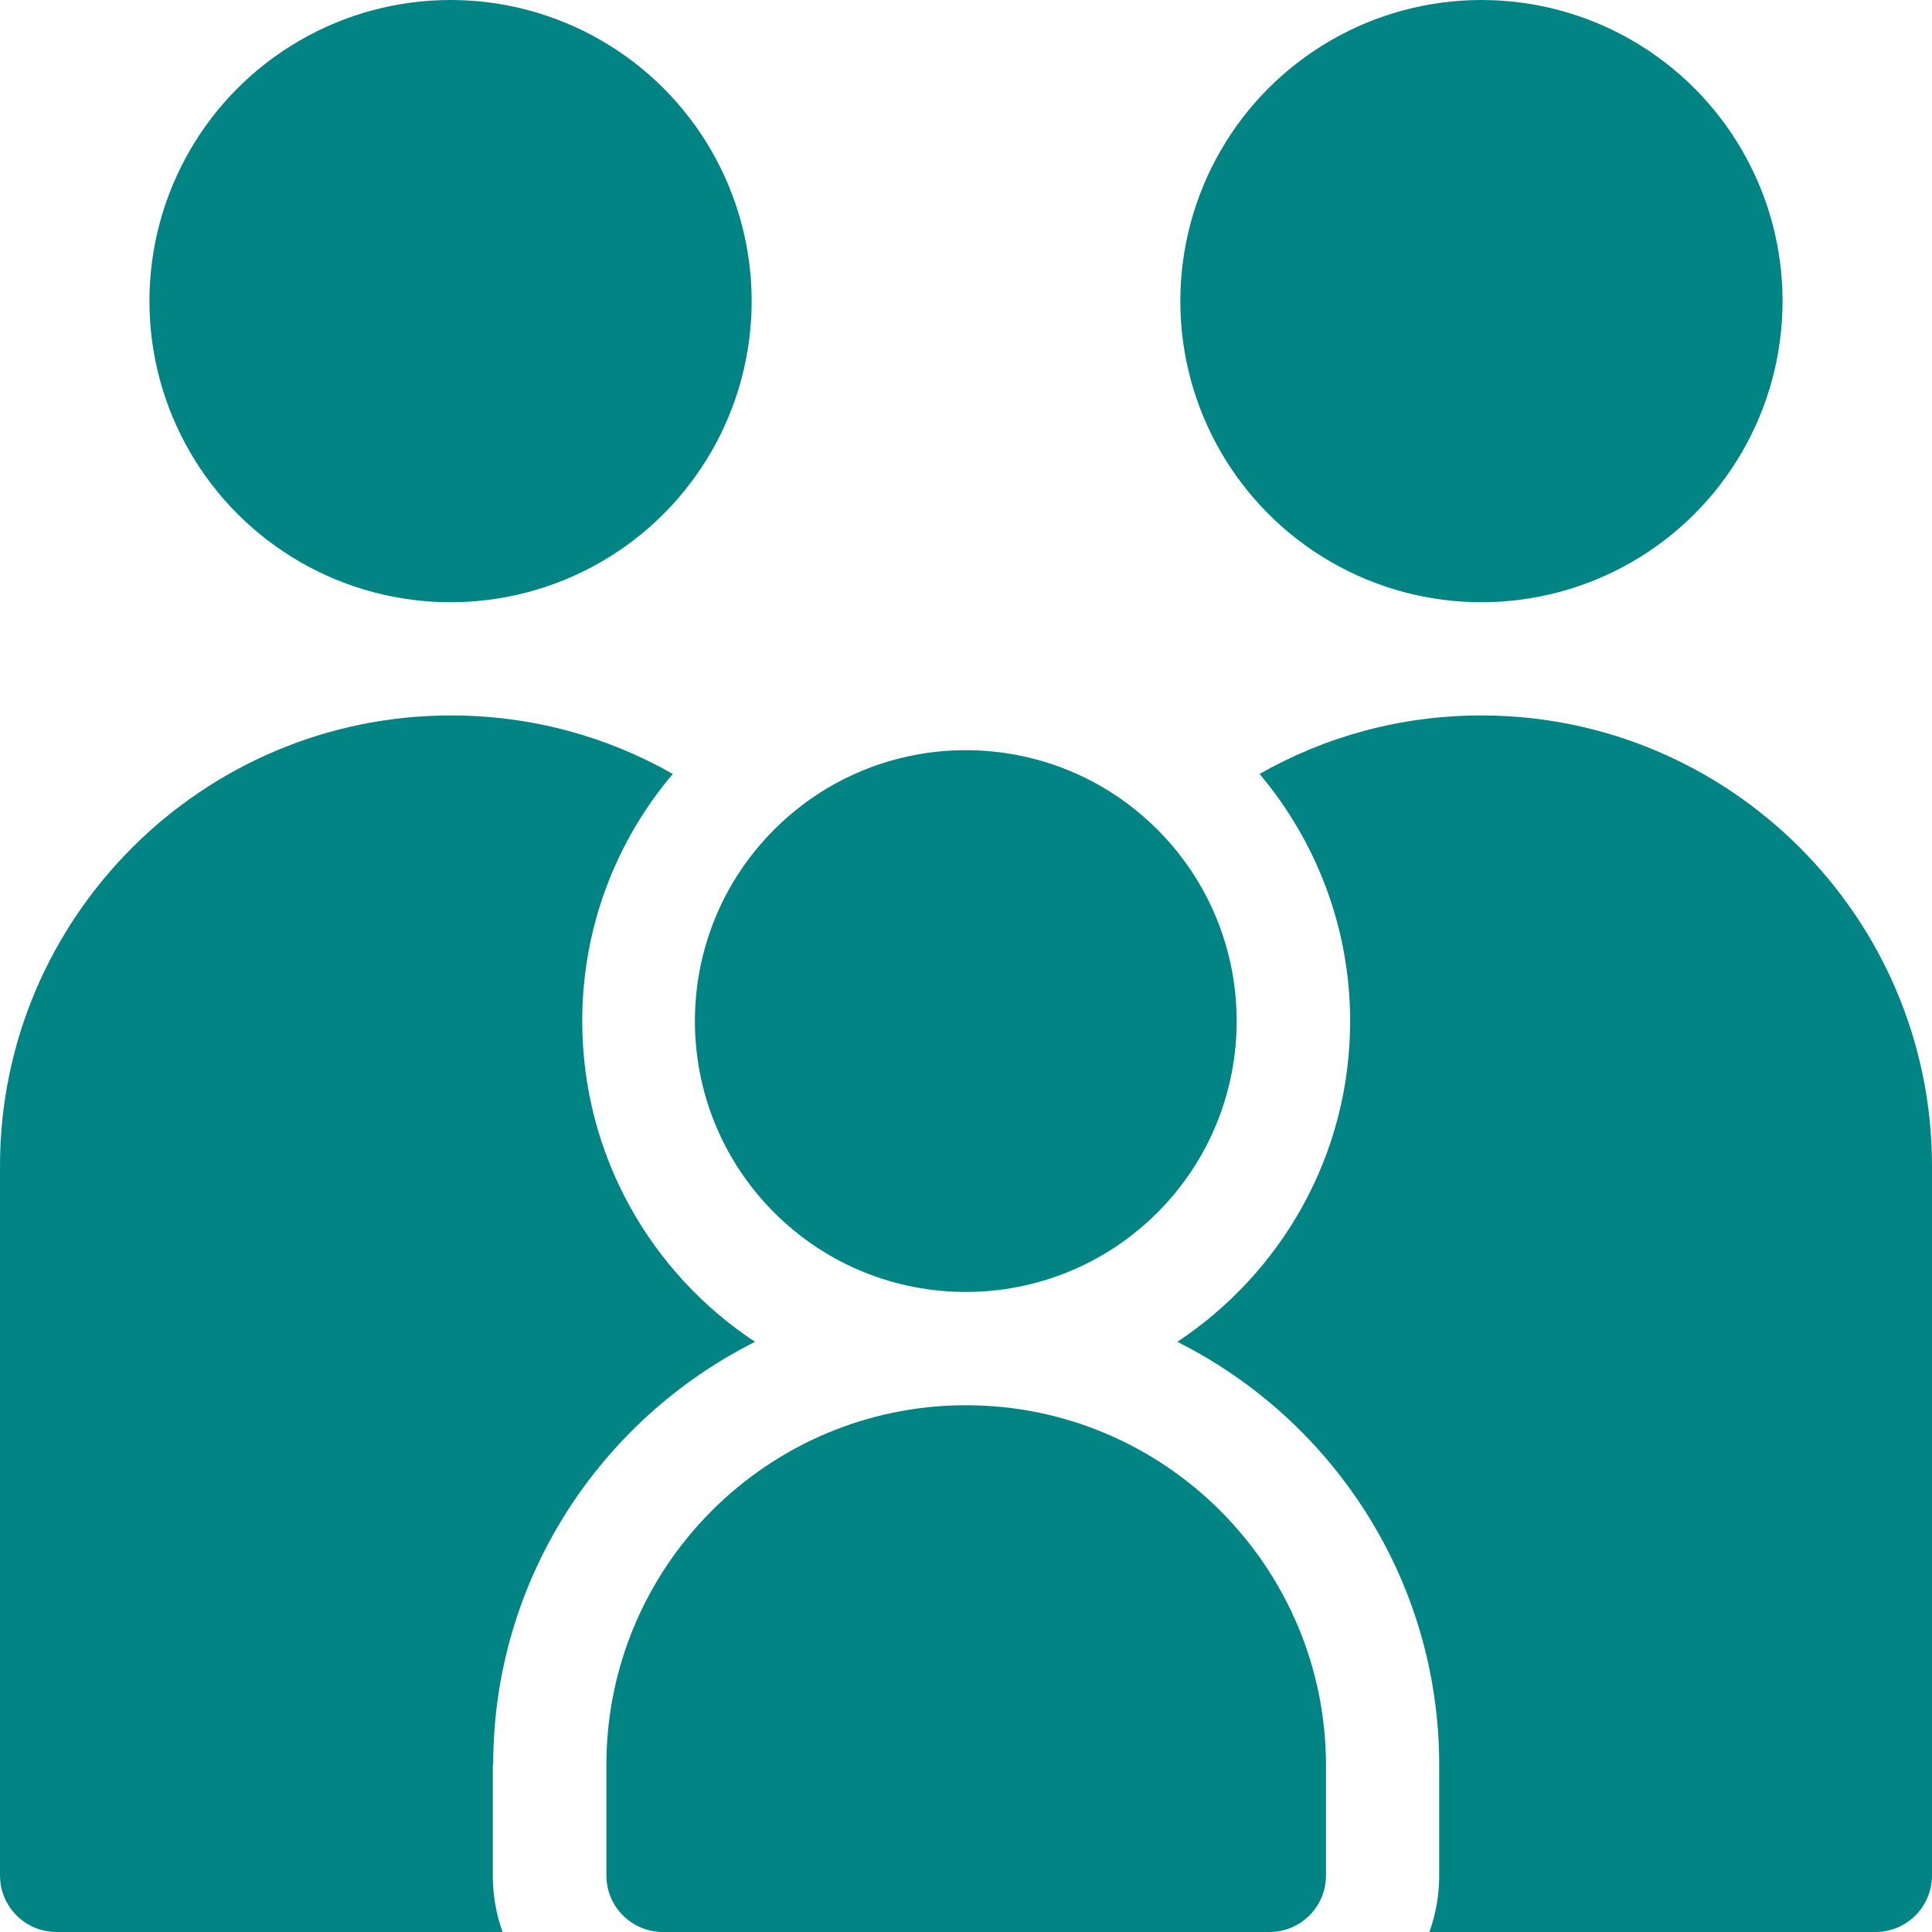
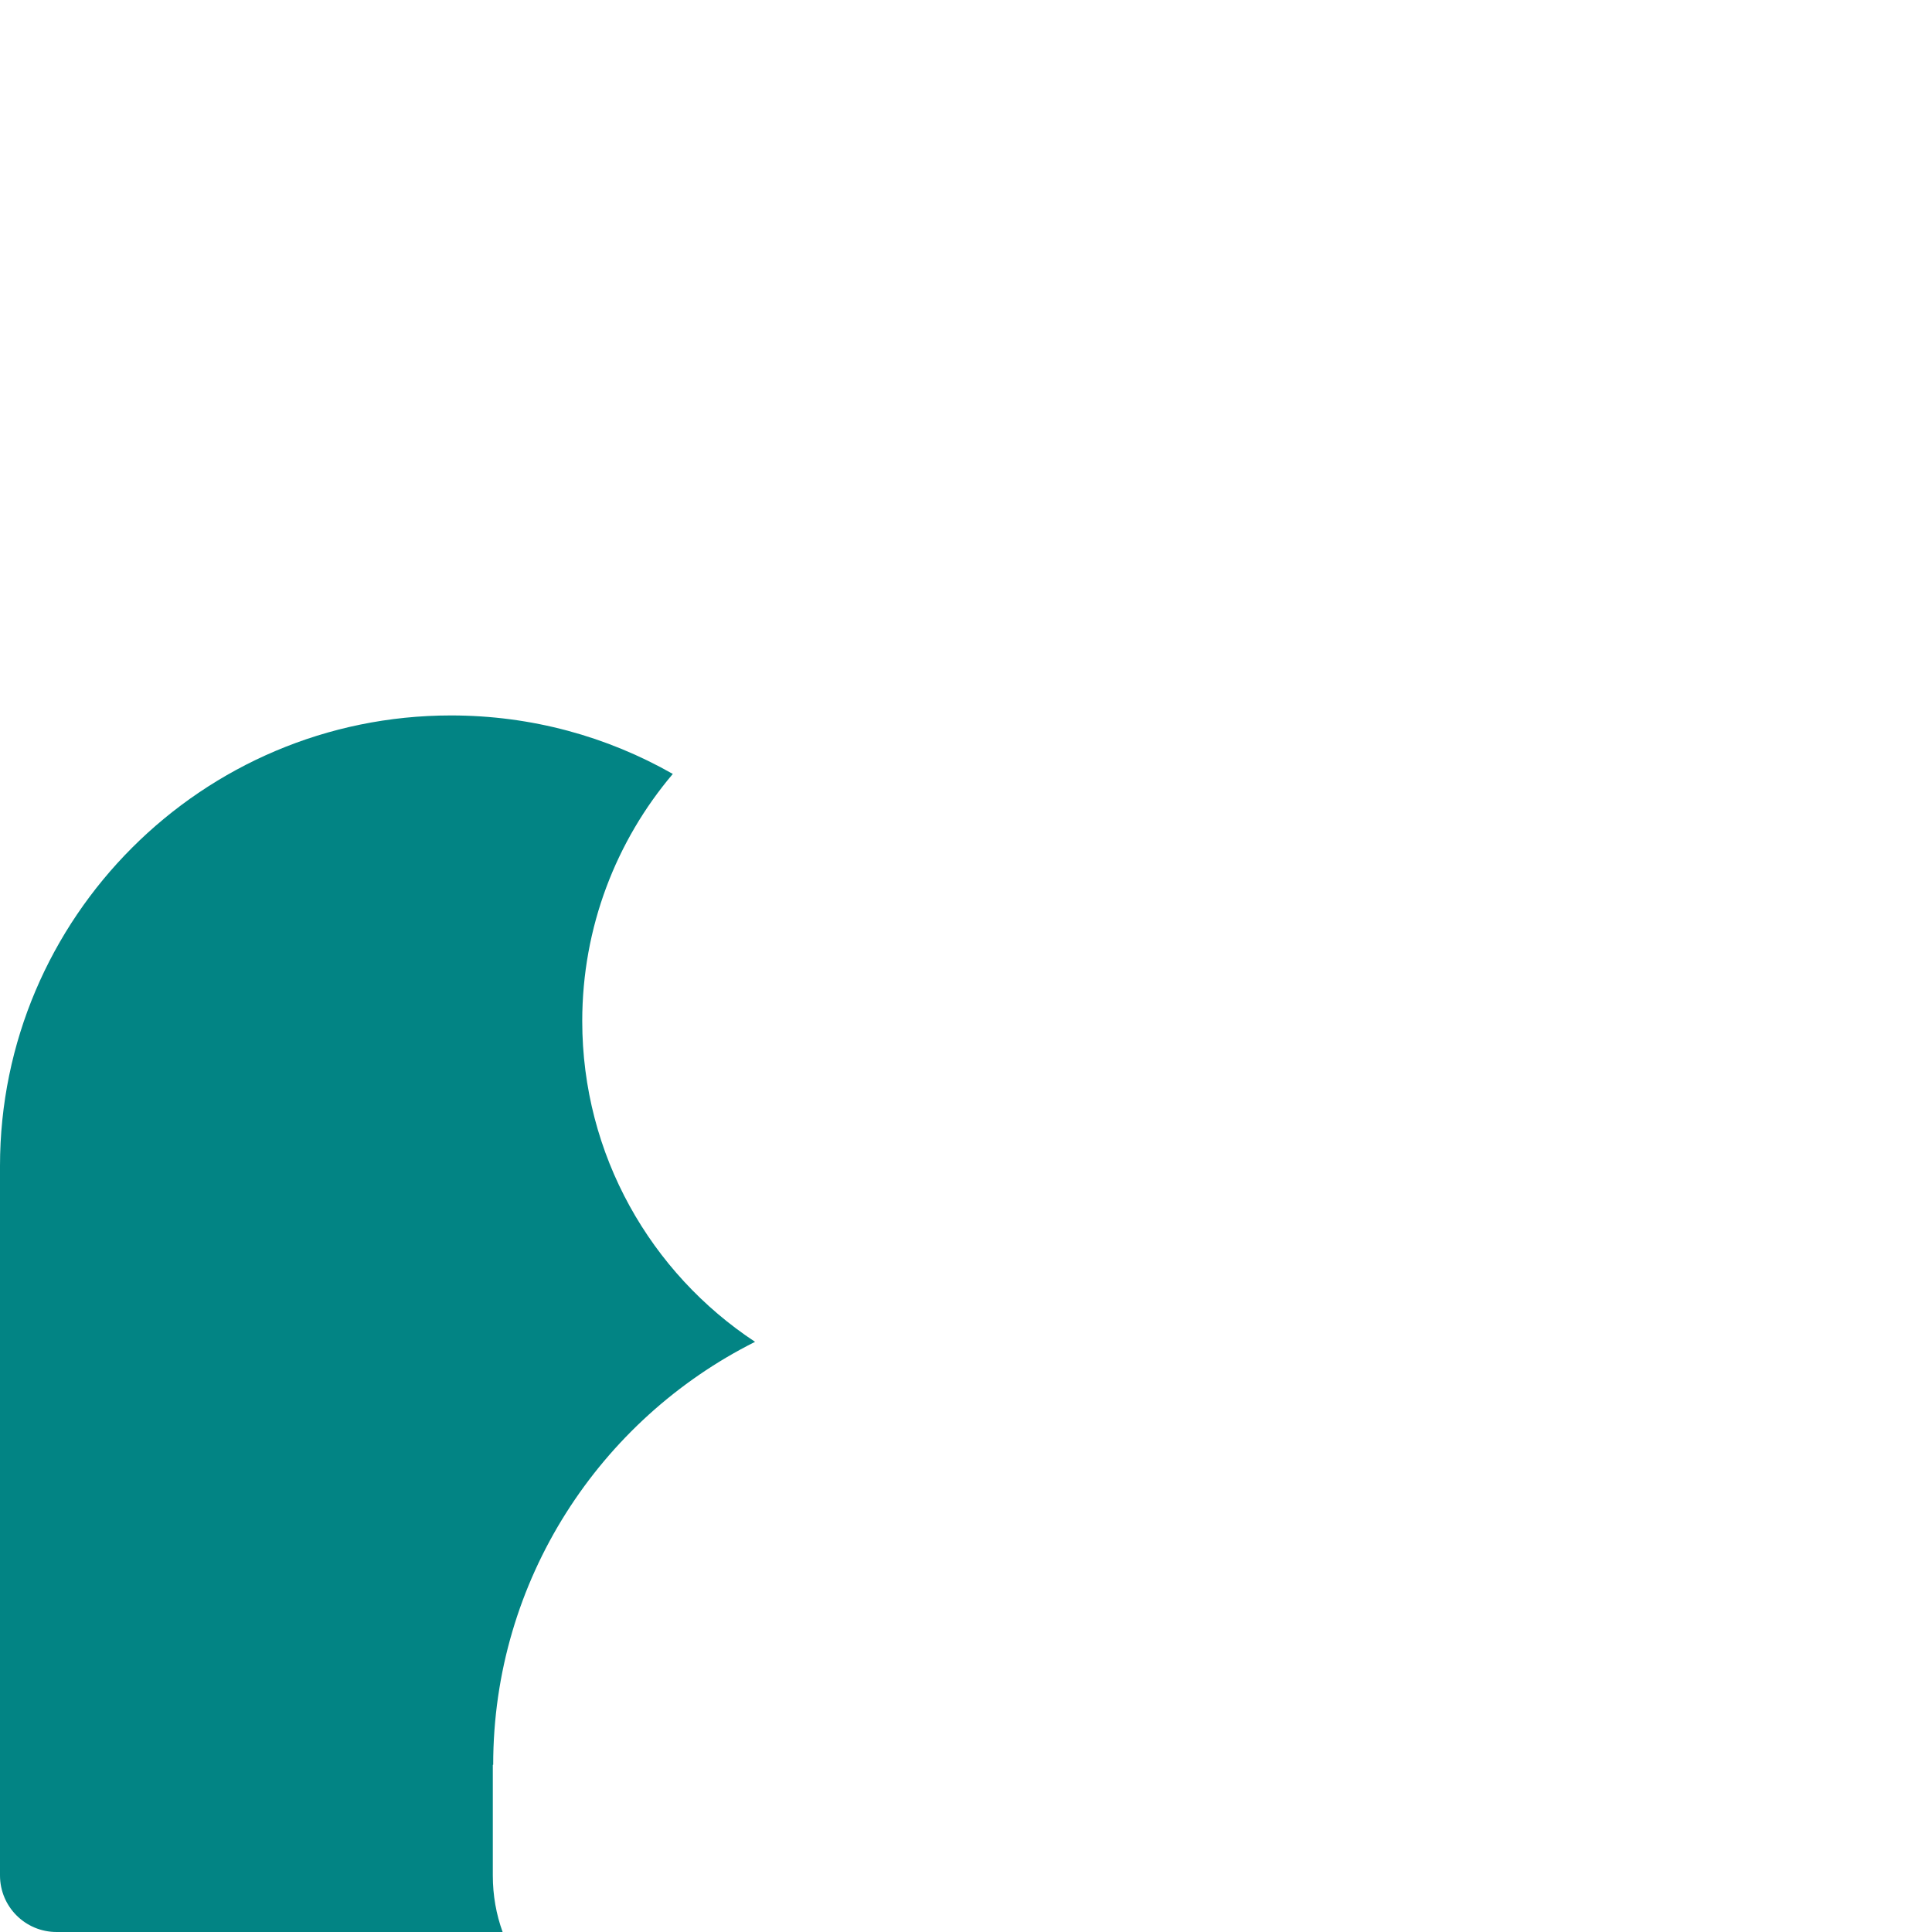
<svg xmlns="http://www.w3.org/2000/svg" version="1.1" id="Layer_1" x="0px" y="0px" viewBox="0 0 512 512" style="enable-background:new 0 0 512 512;" xml:space="preserve">
  <style type="text/css">
	.st0{fill:#028484;}
</style>
  <g>
    <g>
-       <circle class="st0" cx="119.4" cy="79.8" r="79.8" />
-     </g>
+       </g>
    <g>
-       <path class="st0" d="M256,372.4c-52.6,0-95.3,42.8-95.3,95.3V497c0,8.3,6.7,15,15,15h160.7c8.3,0,15-6.7,15-15v-29.3    C351.3,415.2,308.6,372.4,256,372.4z" />
-     </g>
+       </g>
    <g>
      <path class="st0" d="M130.7,467.7c0-49,28.3-91.5,69.4-112.1c-27.6-18.2-45.8-49.5-45.8-85c0-24.9,9-47.8,24-65.5    c-17.4-9.9-37.4-15.5-58.8-15.5C53.6,189.6,0,243.2,0,309v188c0,8.3,6.7,15,15,15h118.2c-1.7-4.7-2.6-9.7-2.6-15v-29.3H130.7z" />
    </g>
    <g>
-       <ellipse transform="matrix(0.707 -0.707 0.707 0.707 -116.362 260.272)" class="st0" cx="256" cy="270.6" rx="71.8" ry="71.8" />
-     </g>
+       </g>
    <g>
-       <circle class="st0" cx="392.6" cy="79.8" r="79.8" />
-     </g>
+       </g>
    <g>
-       <path class="st0" d="M392.6,189.6c-21.4,0-41.4,5.6-58.8,15.5c14.9,17.7,24,40.6,24,65.5c0,35.5-18.2,66.7-45.8,85    c41.1,20.6,69.4,63.1,69.4,112.1V497c0,5.3-0.9,10.3-2.6,15H497c8.3,0,15-6.7,15-15V309C512,243.2,458.4,189.6,392.6,189.6z" />
-     </g>
+       </g>
  </g>
</svg>